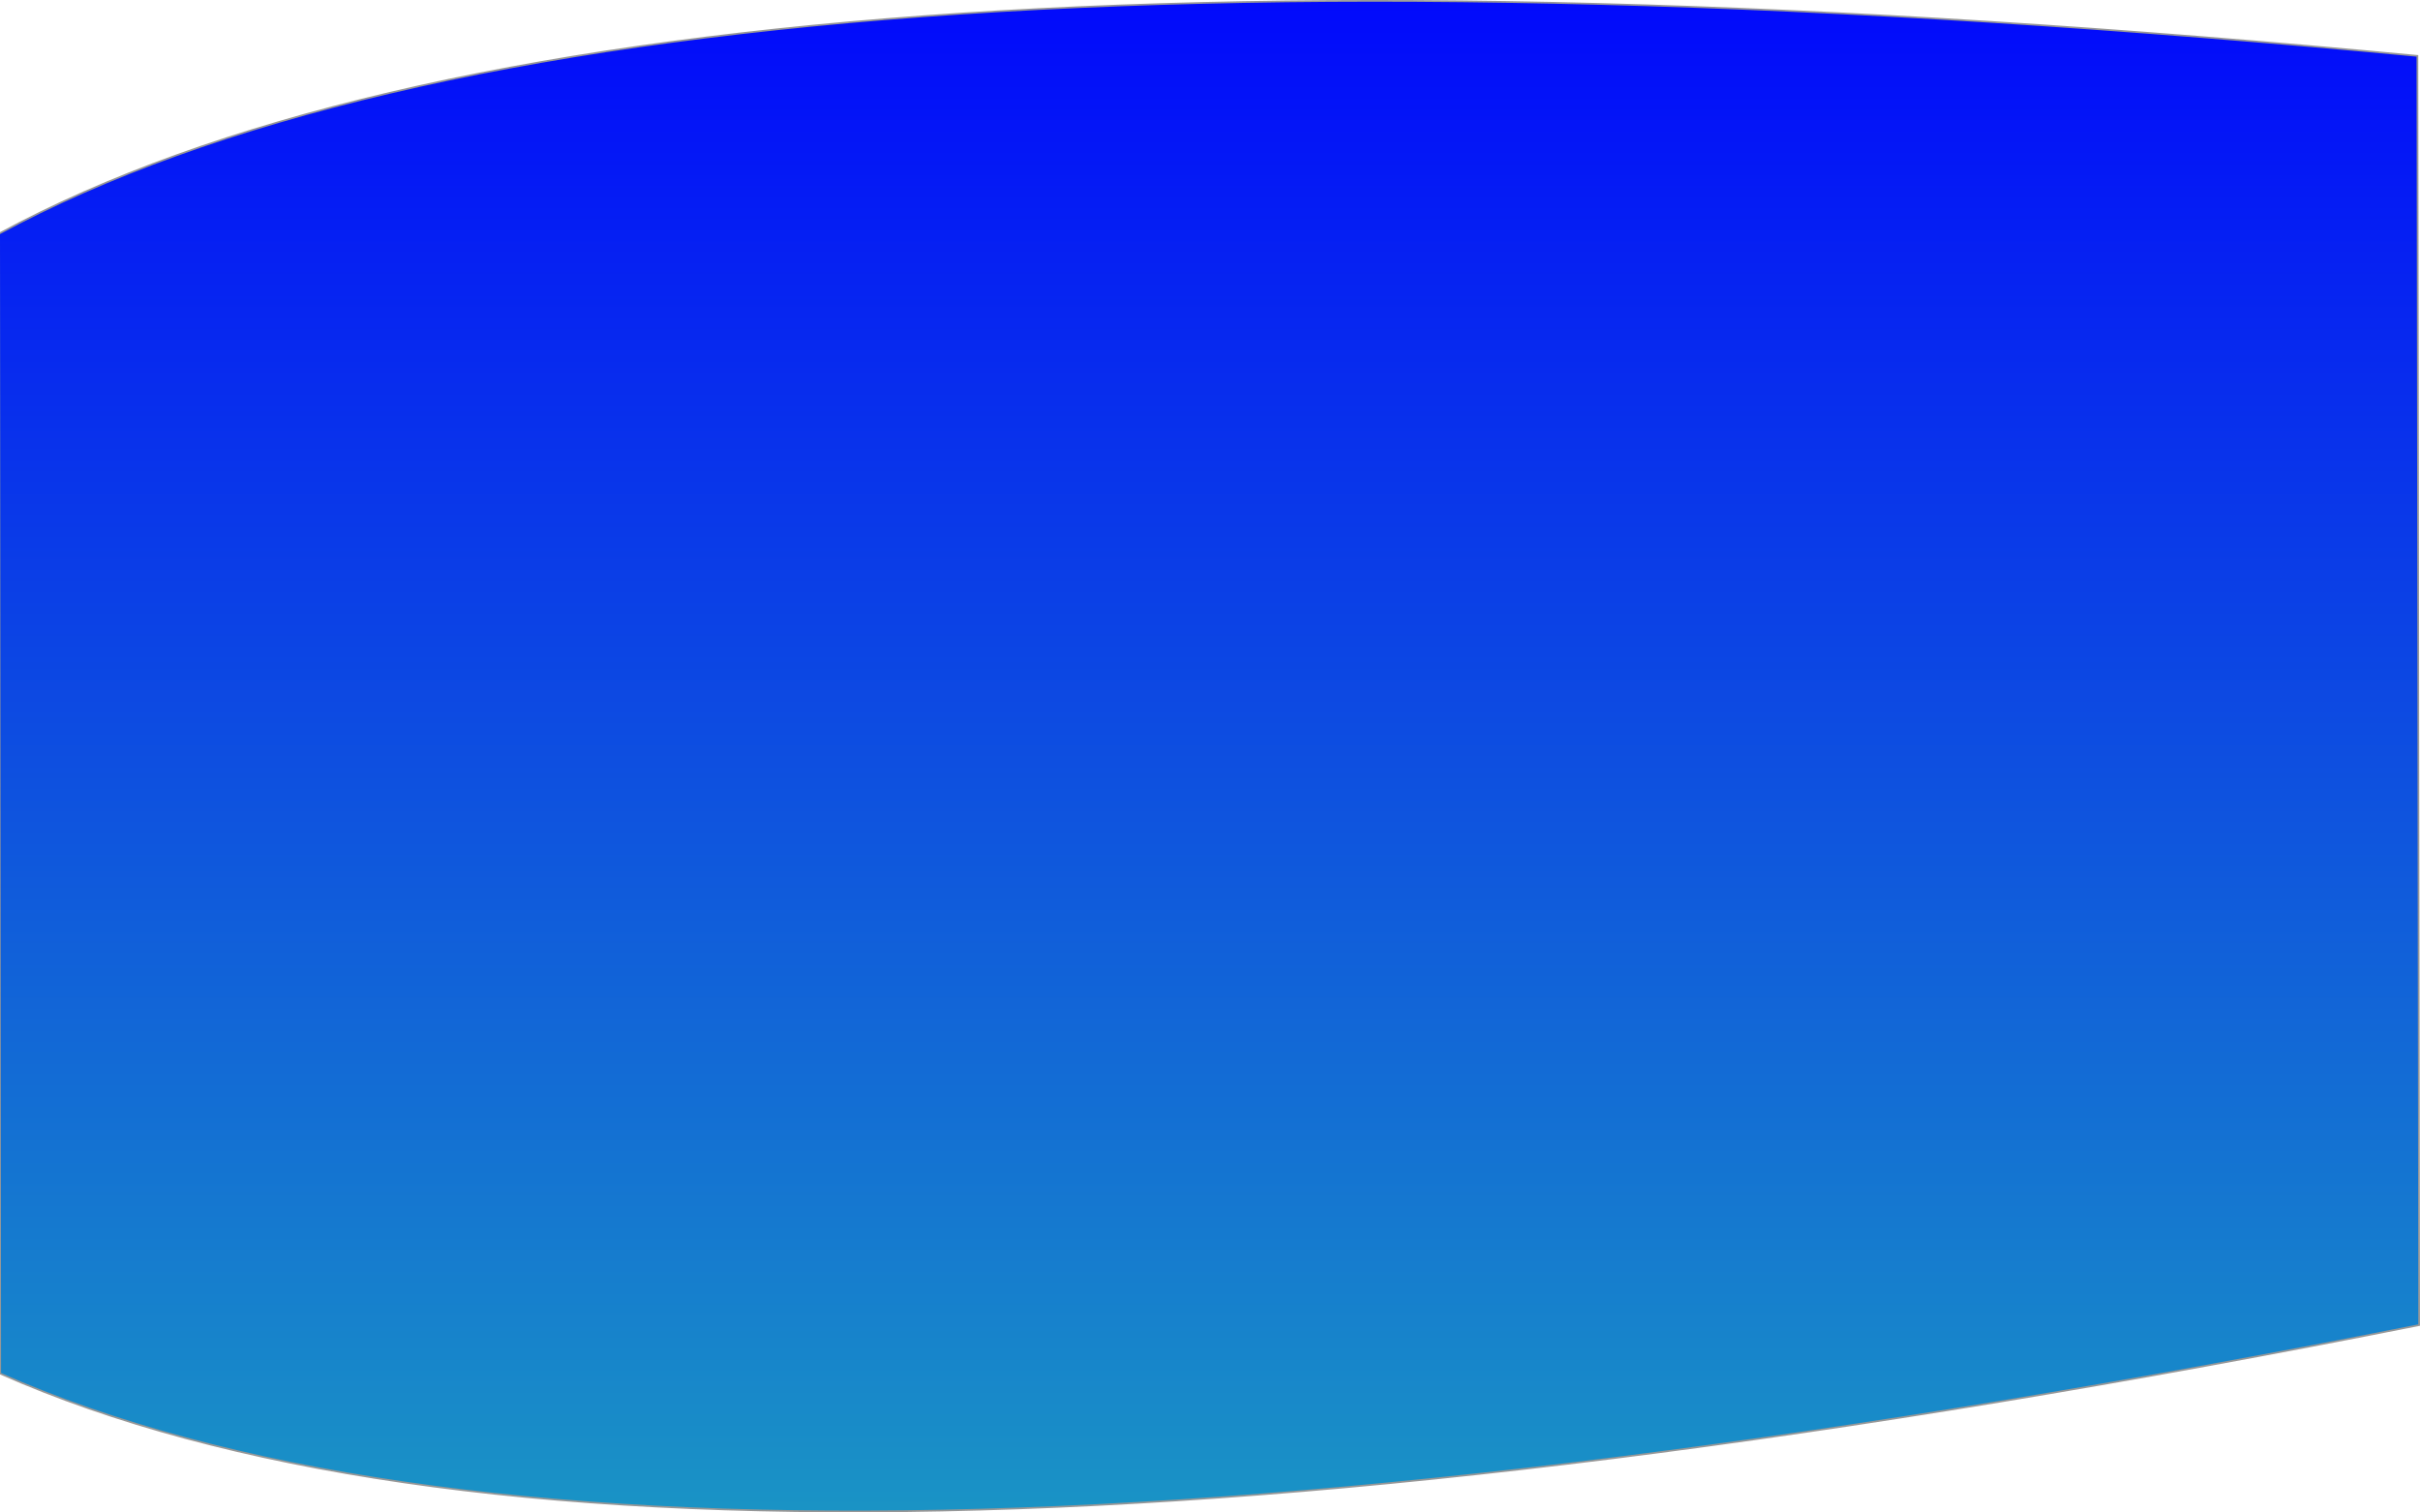
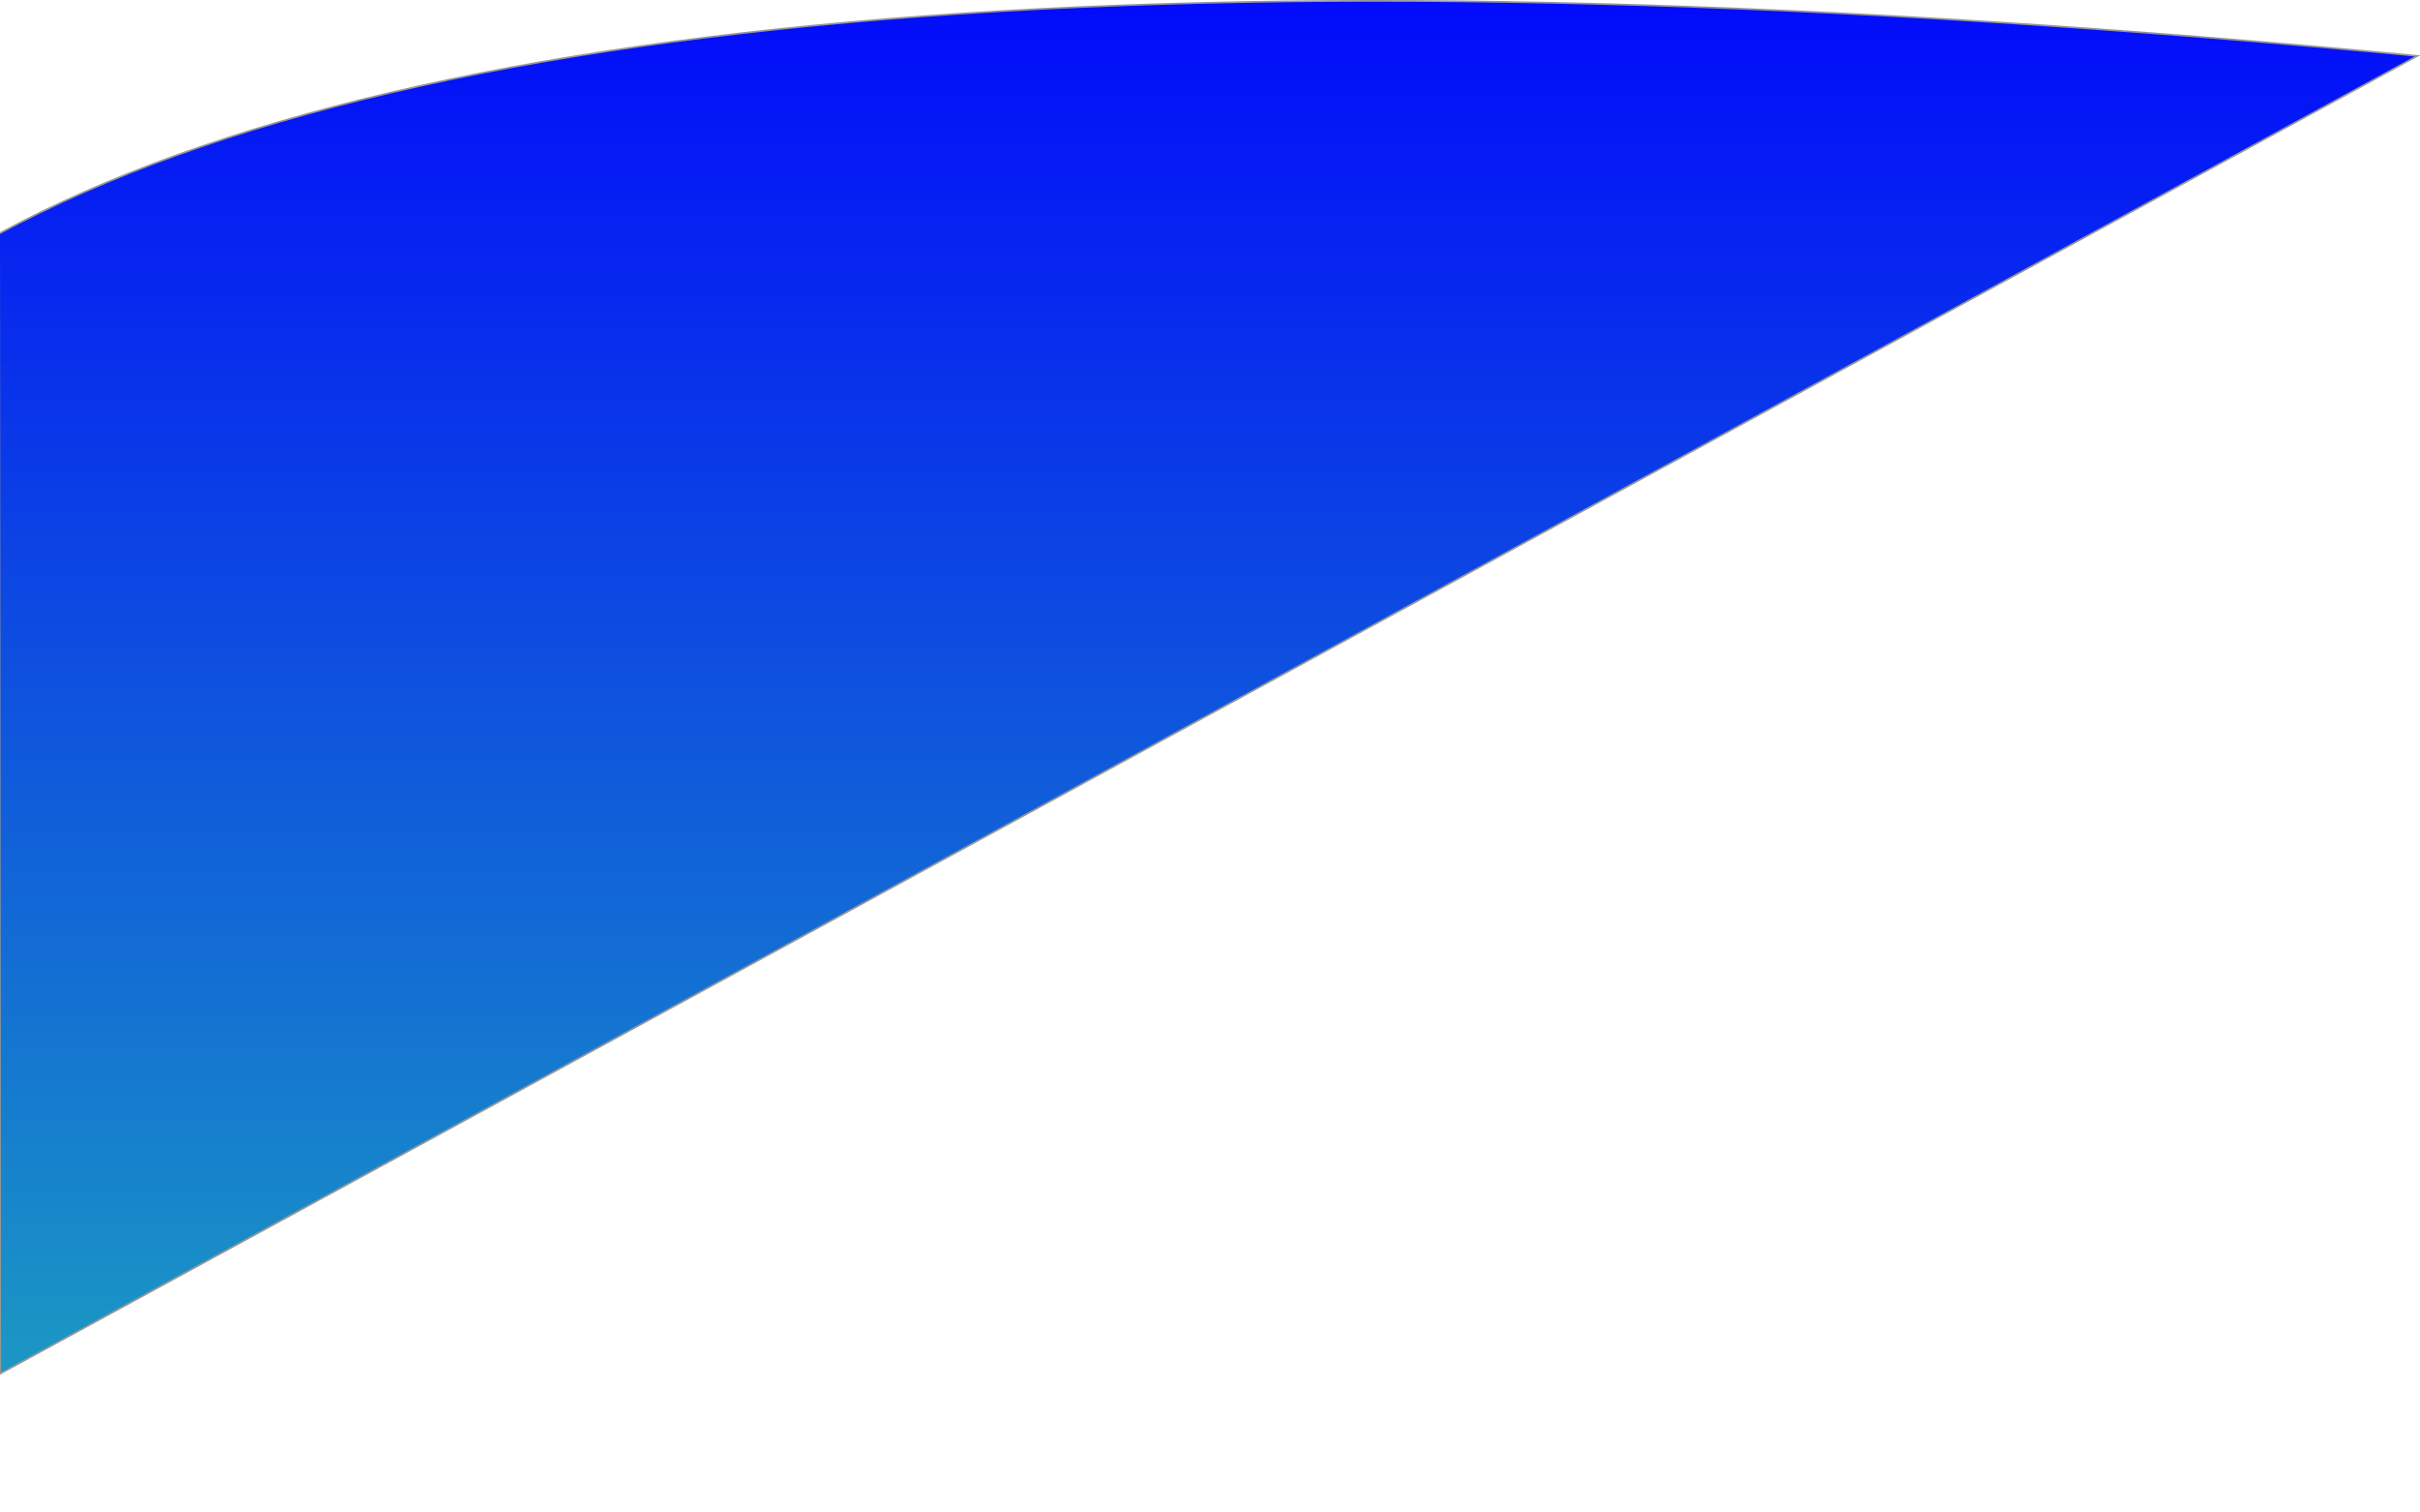
<svg xmlns="http://www.w3.org/2000/svg" width="1400px" height="875px" viewBox="0 0 1400 875" version="1.1">
  <title>BG</title>
  <desc>Created with Sketch.</desc>
  <defs>
    <linearGradient x1="50%" y1="101.484%" x2="50%" y2="-3.028%" id="linearGradient-1">
      <stop stop-color="#1B9BC2" offset="0%" />
      <stop stop-color="#0000FF" offset="100%" />
    </linearGradient>
  </defs>
  <g id="Website-Layout" stroke="none" stroke-width="1" fill="none" fill-rule="evenodd">
    <g id="Artboard" fill="url(#linearGradient-1)" stroke="#979797">
-       <path d="M-0.5,135.134 L0.12,794.65 C260.005,909.649 726.481,900.308 1399.499,766.59 L1398.501,32.334 C712.417,-32.537 246.069,1.743 -0.5,135.134 Z" id="BG" />
+       <path d="M-0.5,135.134 L0.12,794.65 L1398.501,32.334 C712.417,-32.537 246.069,1.743 -0.5,135.134 Z" id="BG" />
    </g>
  </g>
</svg>